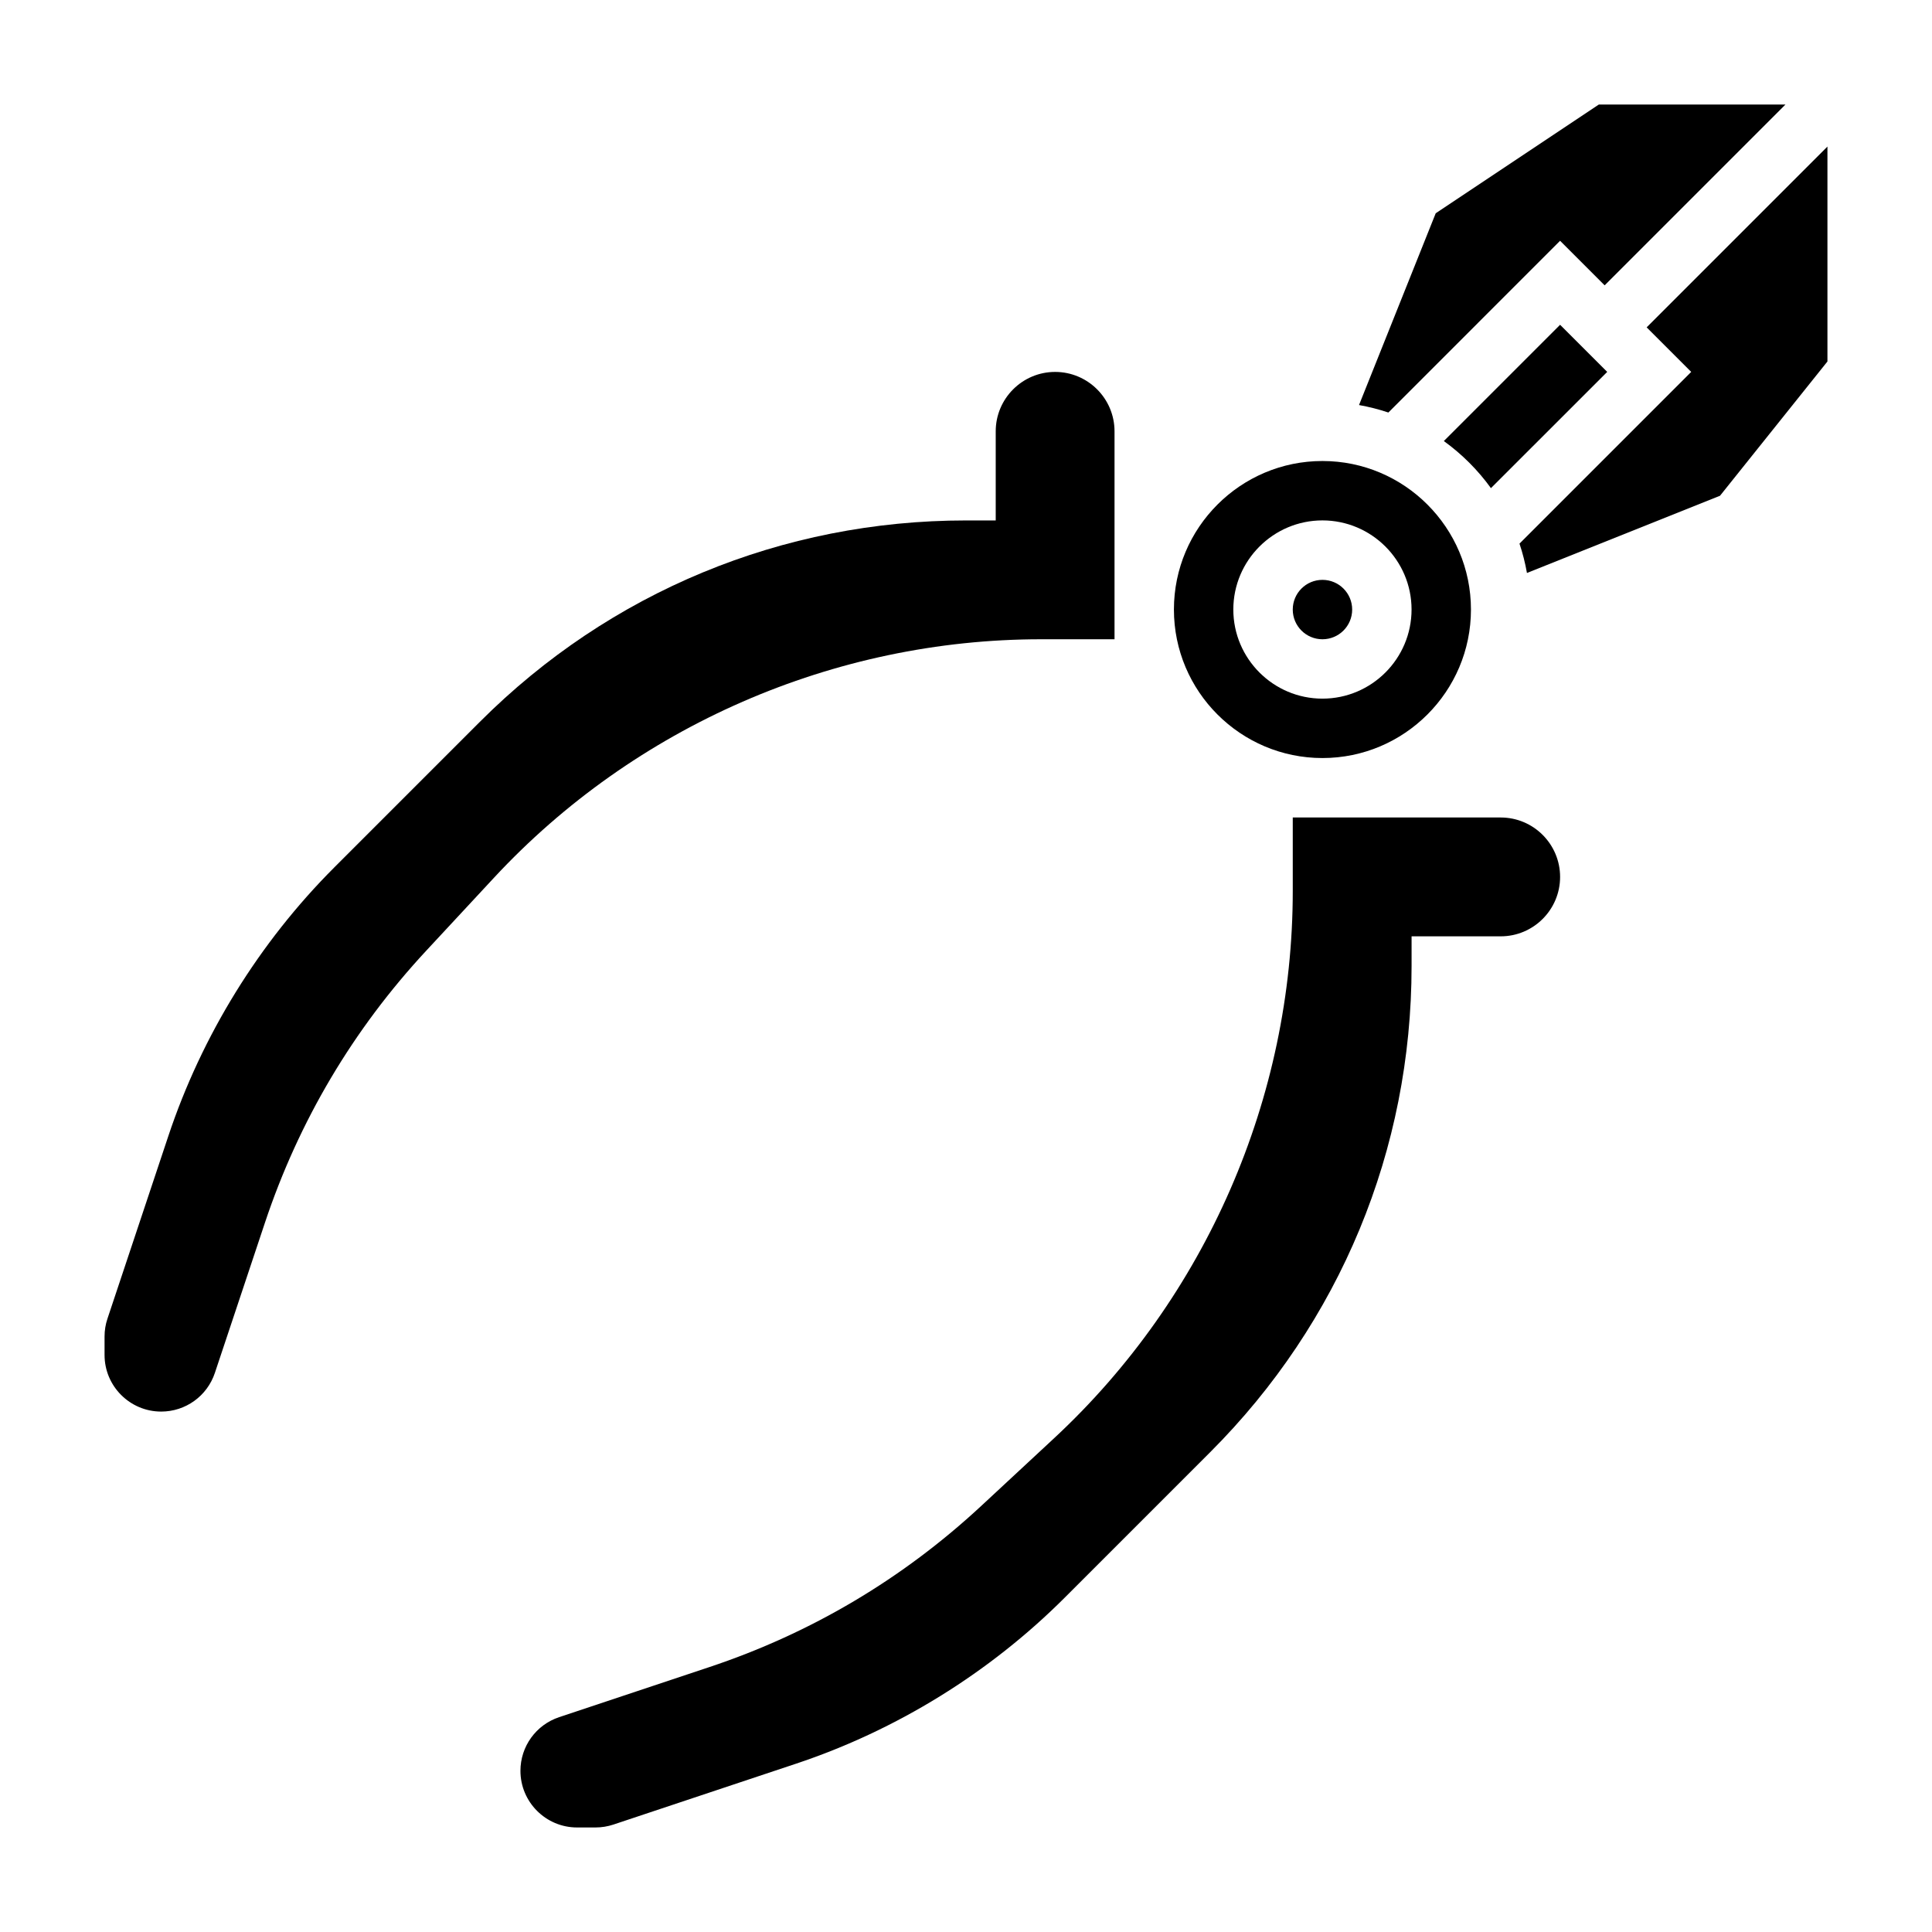
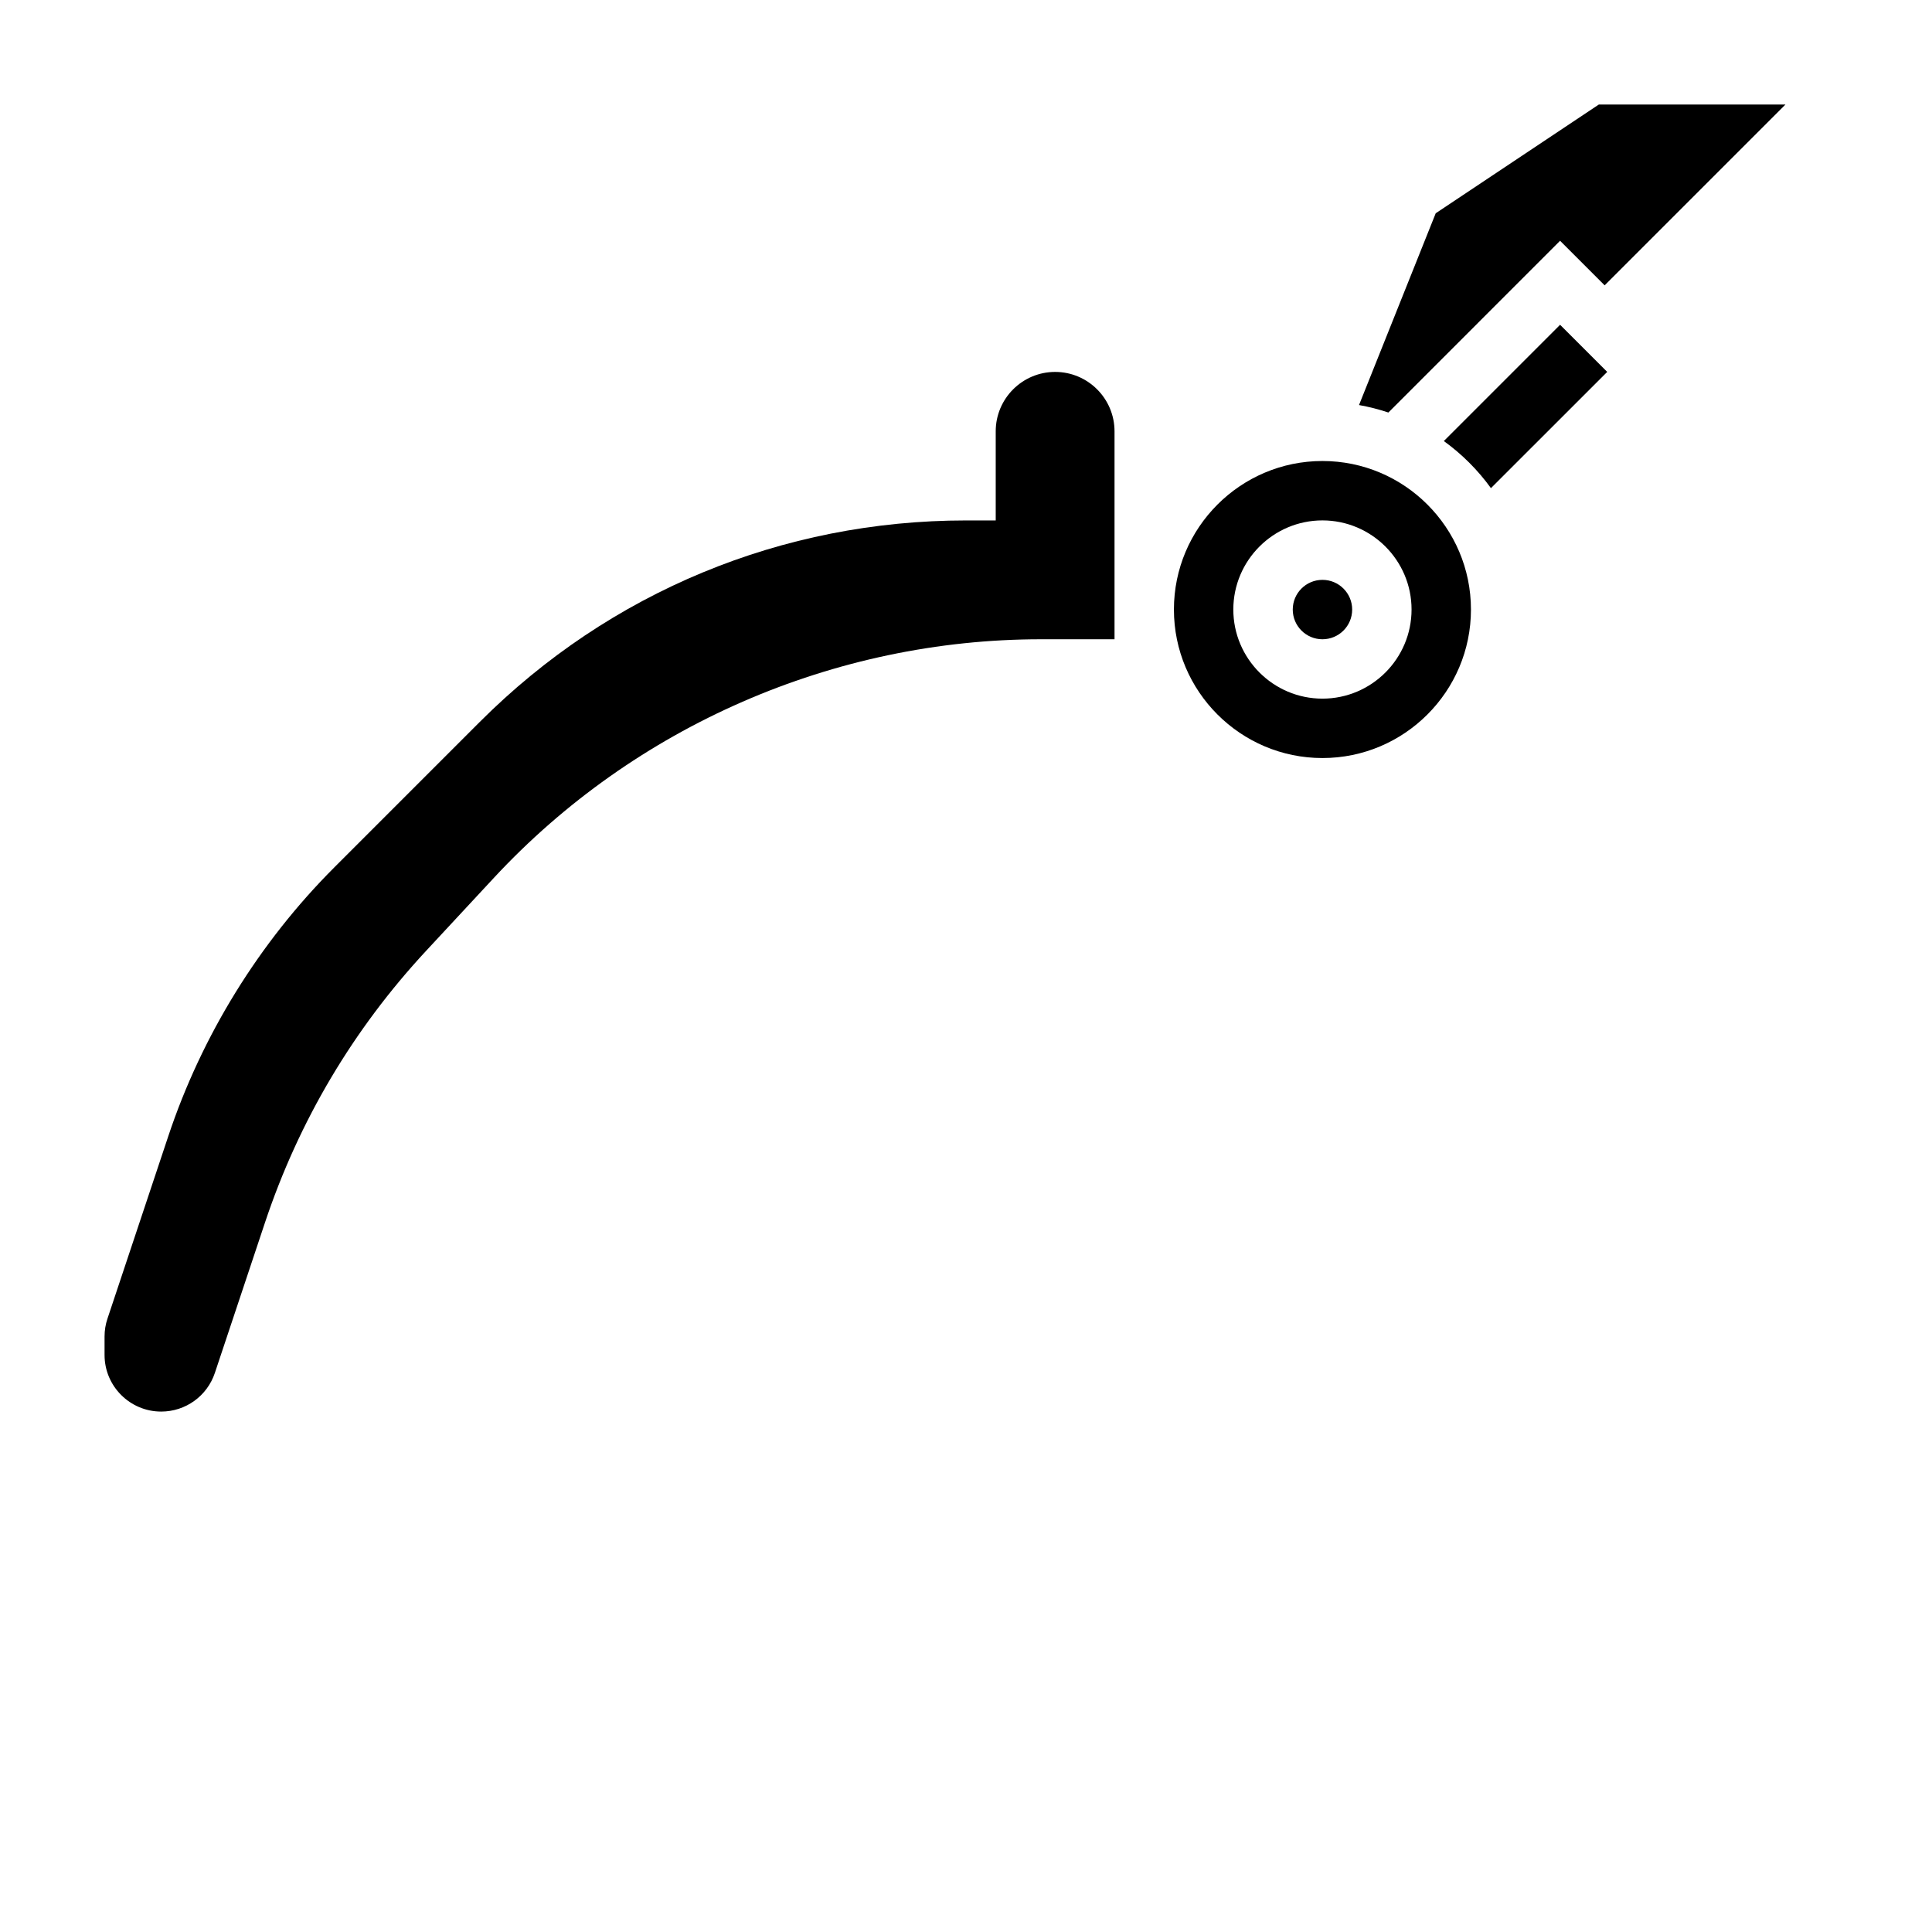
<svg xmlns="http://www.w3.org/2000/svg" fill="#000000" width="800px" height="800px" version="1.1" viewBox="144 144 512 512">
  <g>
    <path d="m526.63 260.88c4.801 3.473 9.02 7.684 12.484 12.484l30.812-30.809-12.488-12.484z" />
    <path d="m557.44 207.81 11.809 11.809 47.91-47.91h-49.461l-43.219 28.812-20.324 50.82c2.668 0.48 5.258 1.133 7.777 1.984z" />
    <path d="m502.34 305.54c0 4.348-3.527 7.871-7.875 7.871-4.348 0-7.871-3.523-7.871-7.871s3.523-7.871 7.871-7.871c4.348 0 7.875 3.523 7.875 7.871" />
-     <path d="m541.7 360.64h-55.105v19.461c0 54.852-23.051 107.71-63.242 145.04l-19.309 17.934c-20.844 19.355-45.098 33.738-72.086 42.73l-39.77 13.258c-6.148 2.043-10.266 7.766-10.266 14.227 0 8.273 6.731 15.008 15.004 15.008h4.894c1.613 0 3.211-0.262 4.746-0.77l48.383-16.129c26.695-8.895 51.309-24.113 71.211-44.004l38.566-38.566c34.41-34.414 53.355-80.156 53.355-128.82v-7.871h23.617c8.684 0 15.742-7.062 15.742-15.742 0-8.688-7.059-15.75-15.742-15.75z" />
    <path d="m419.9 313.41h19.461v-55.105c0-8.684-7.062-15.742-15.742-15.742-8.684 0-15.742 7.062-15.742 15.742v23.617h-7.871c-48.664 0-94.41 18.949-128.82 53.355l-38.566 38.566c-19.895 19.895-35.109 44.516-44.004 71.211l-16.129 48.383c-0.52 1.523-0.777 3.133-0.777 4.746v4.902c0 8.266 6.731 14.996 15.004 14.996 6.465 0 12.188-4.117 14.234-10.258l13.258-39.77c8.996-26.984 23.371-51.238 42.73-72.086l17.934-19.309c37.316-40.199 90.176-63.25 145.03-63.25z" />
-     <path d="m580.38 230.75 11.809 11.809-45.508 45.508c0.844 2.519 1.504 5.109 1.977 7.777l51.16-20.461 28.473-35.586v-56.957z" />
    <path d="m494.46 344.89c21.703 0 39.359-17.656 39.359-39.359s-17.656-39.359-39.359-39.359c-21.703 0-39.359 17.656-39.359 39.359s17.656 39.359 39.359 39.359zm0-62.977c13.02 0 23.617 10.598 23.617 23.617 0 13.02-10.598 23.617-23.617 23.617-13.02 0-23.617-10.598-23.617-23.617 0.004-13.02 10.598-23.617 23.617-23.617z" />
  </g>
</svg>